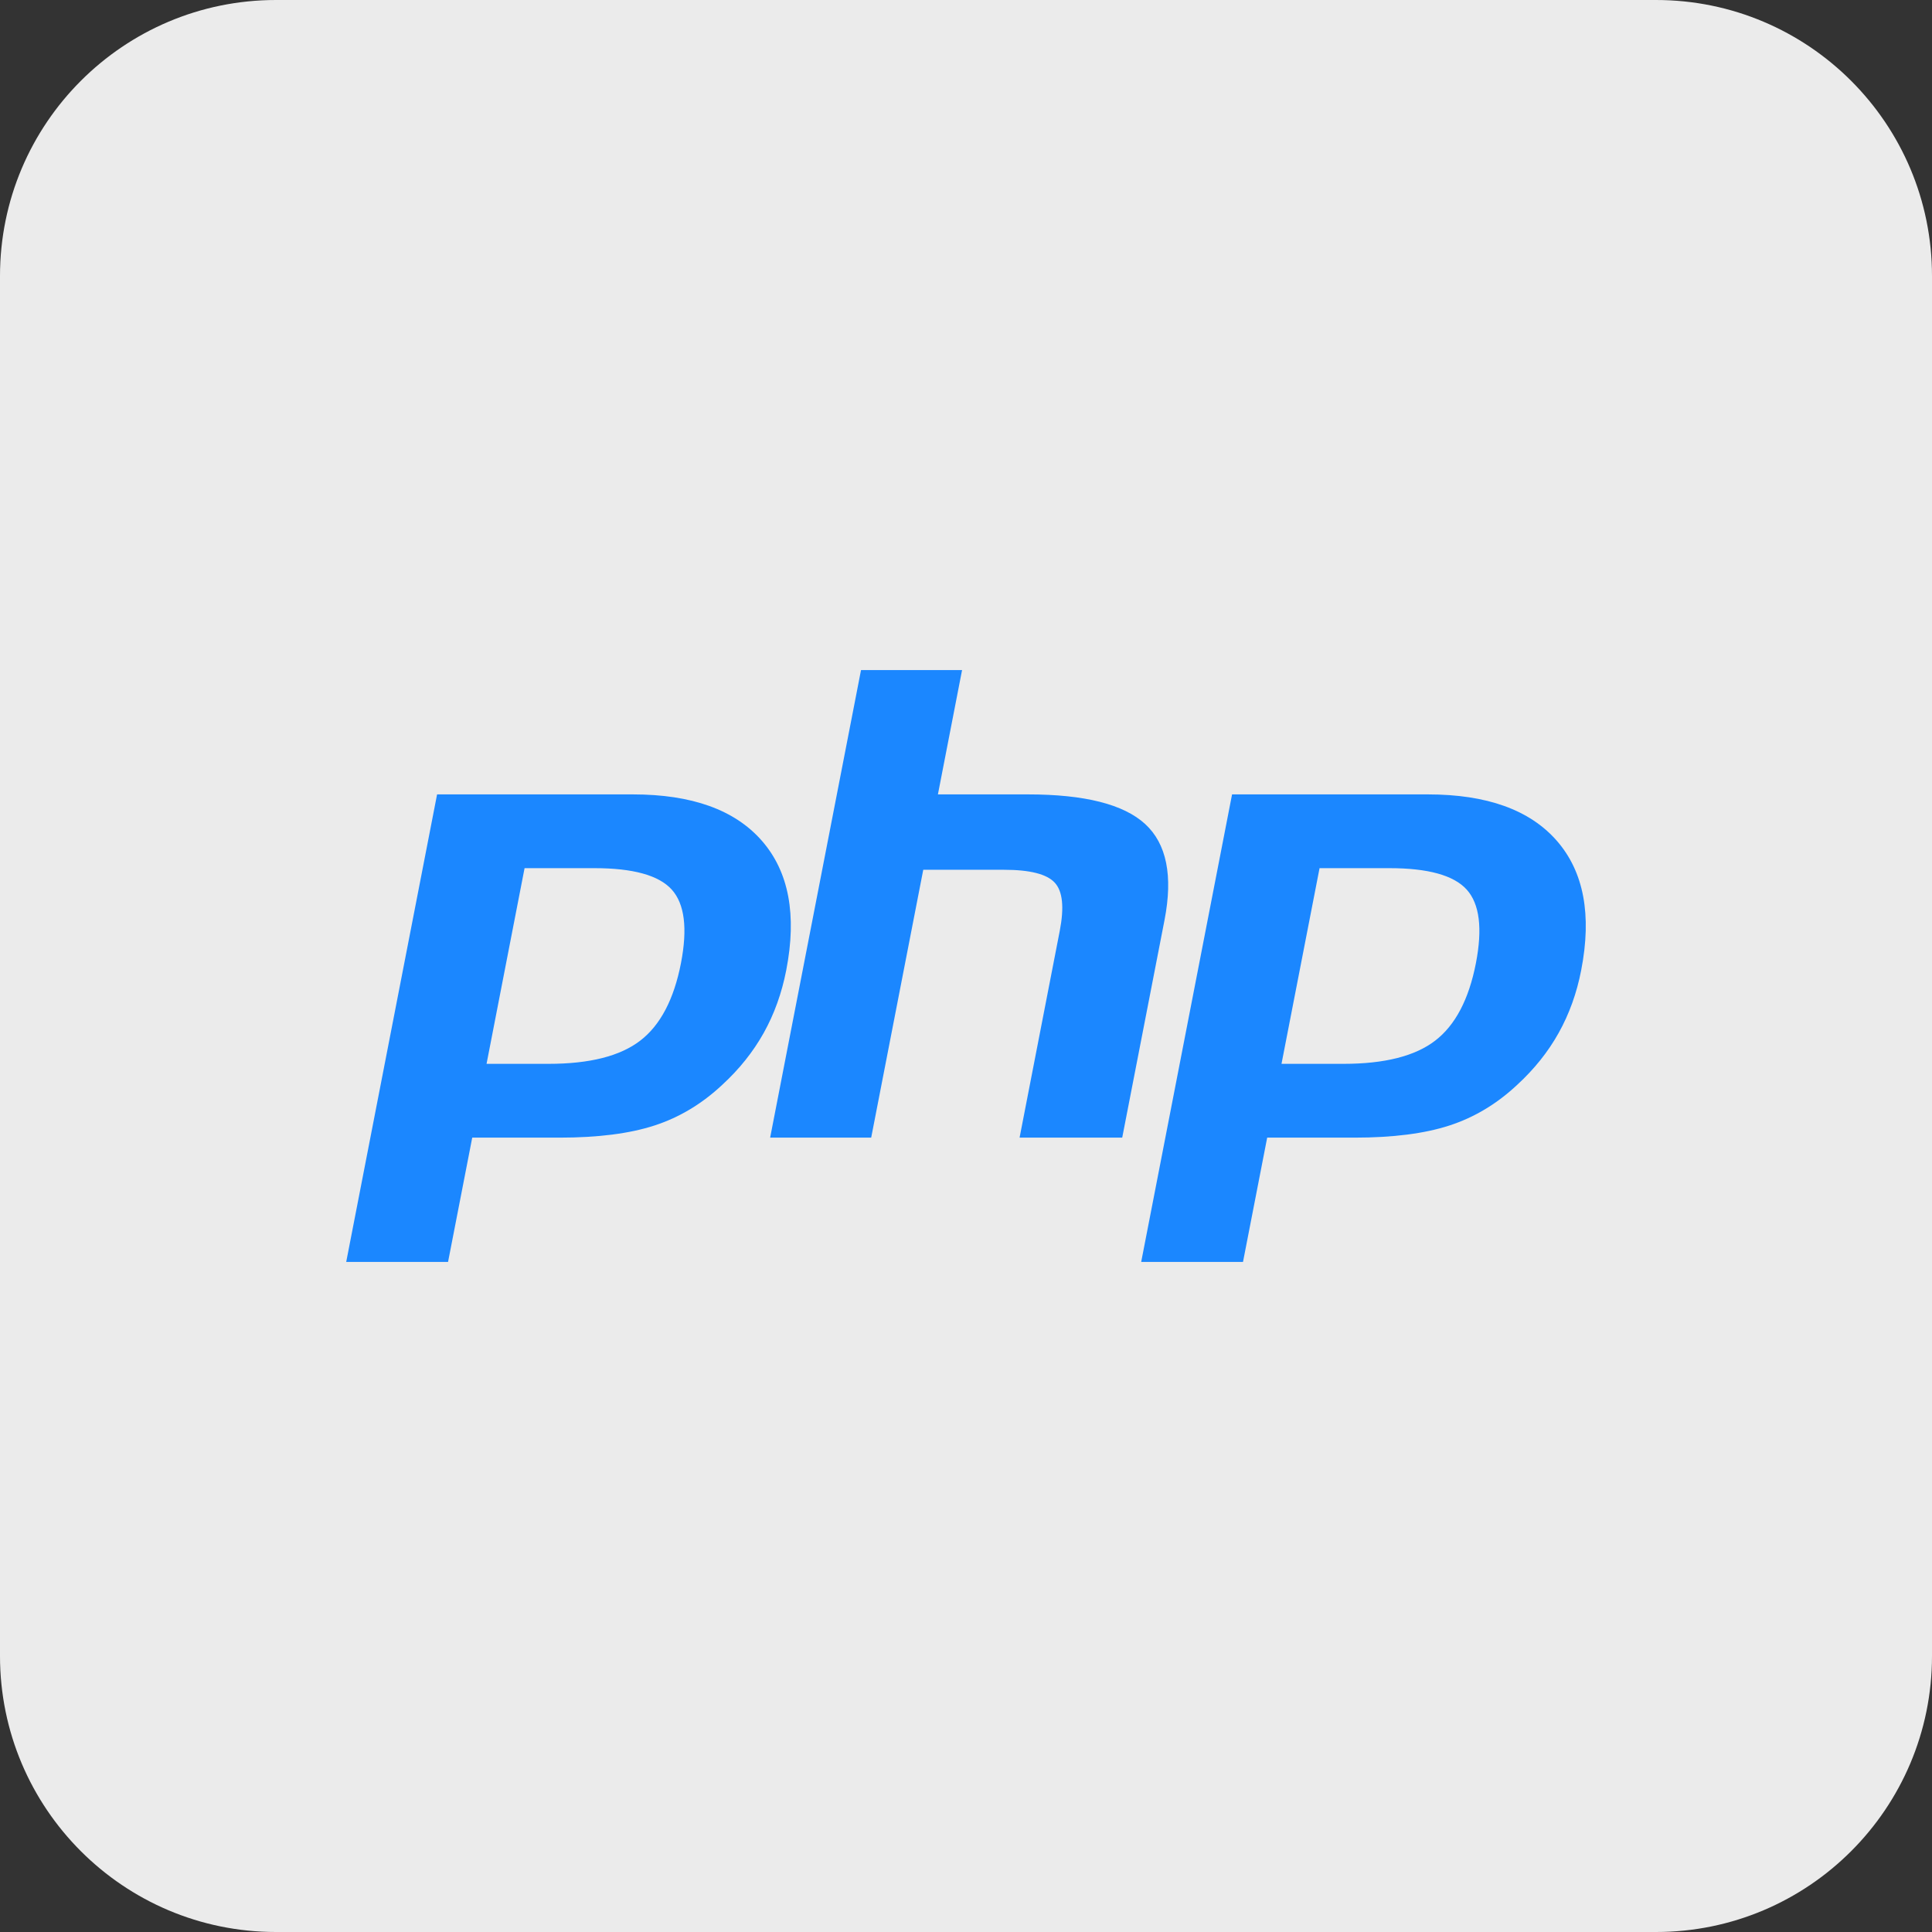
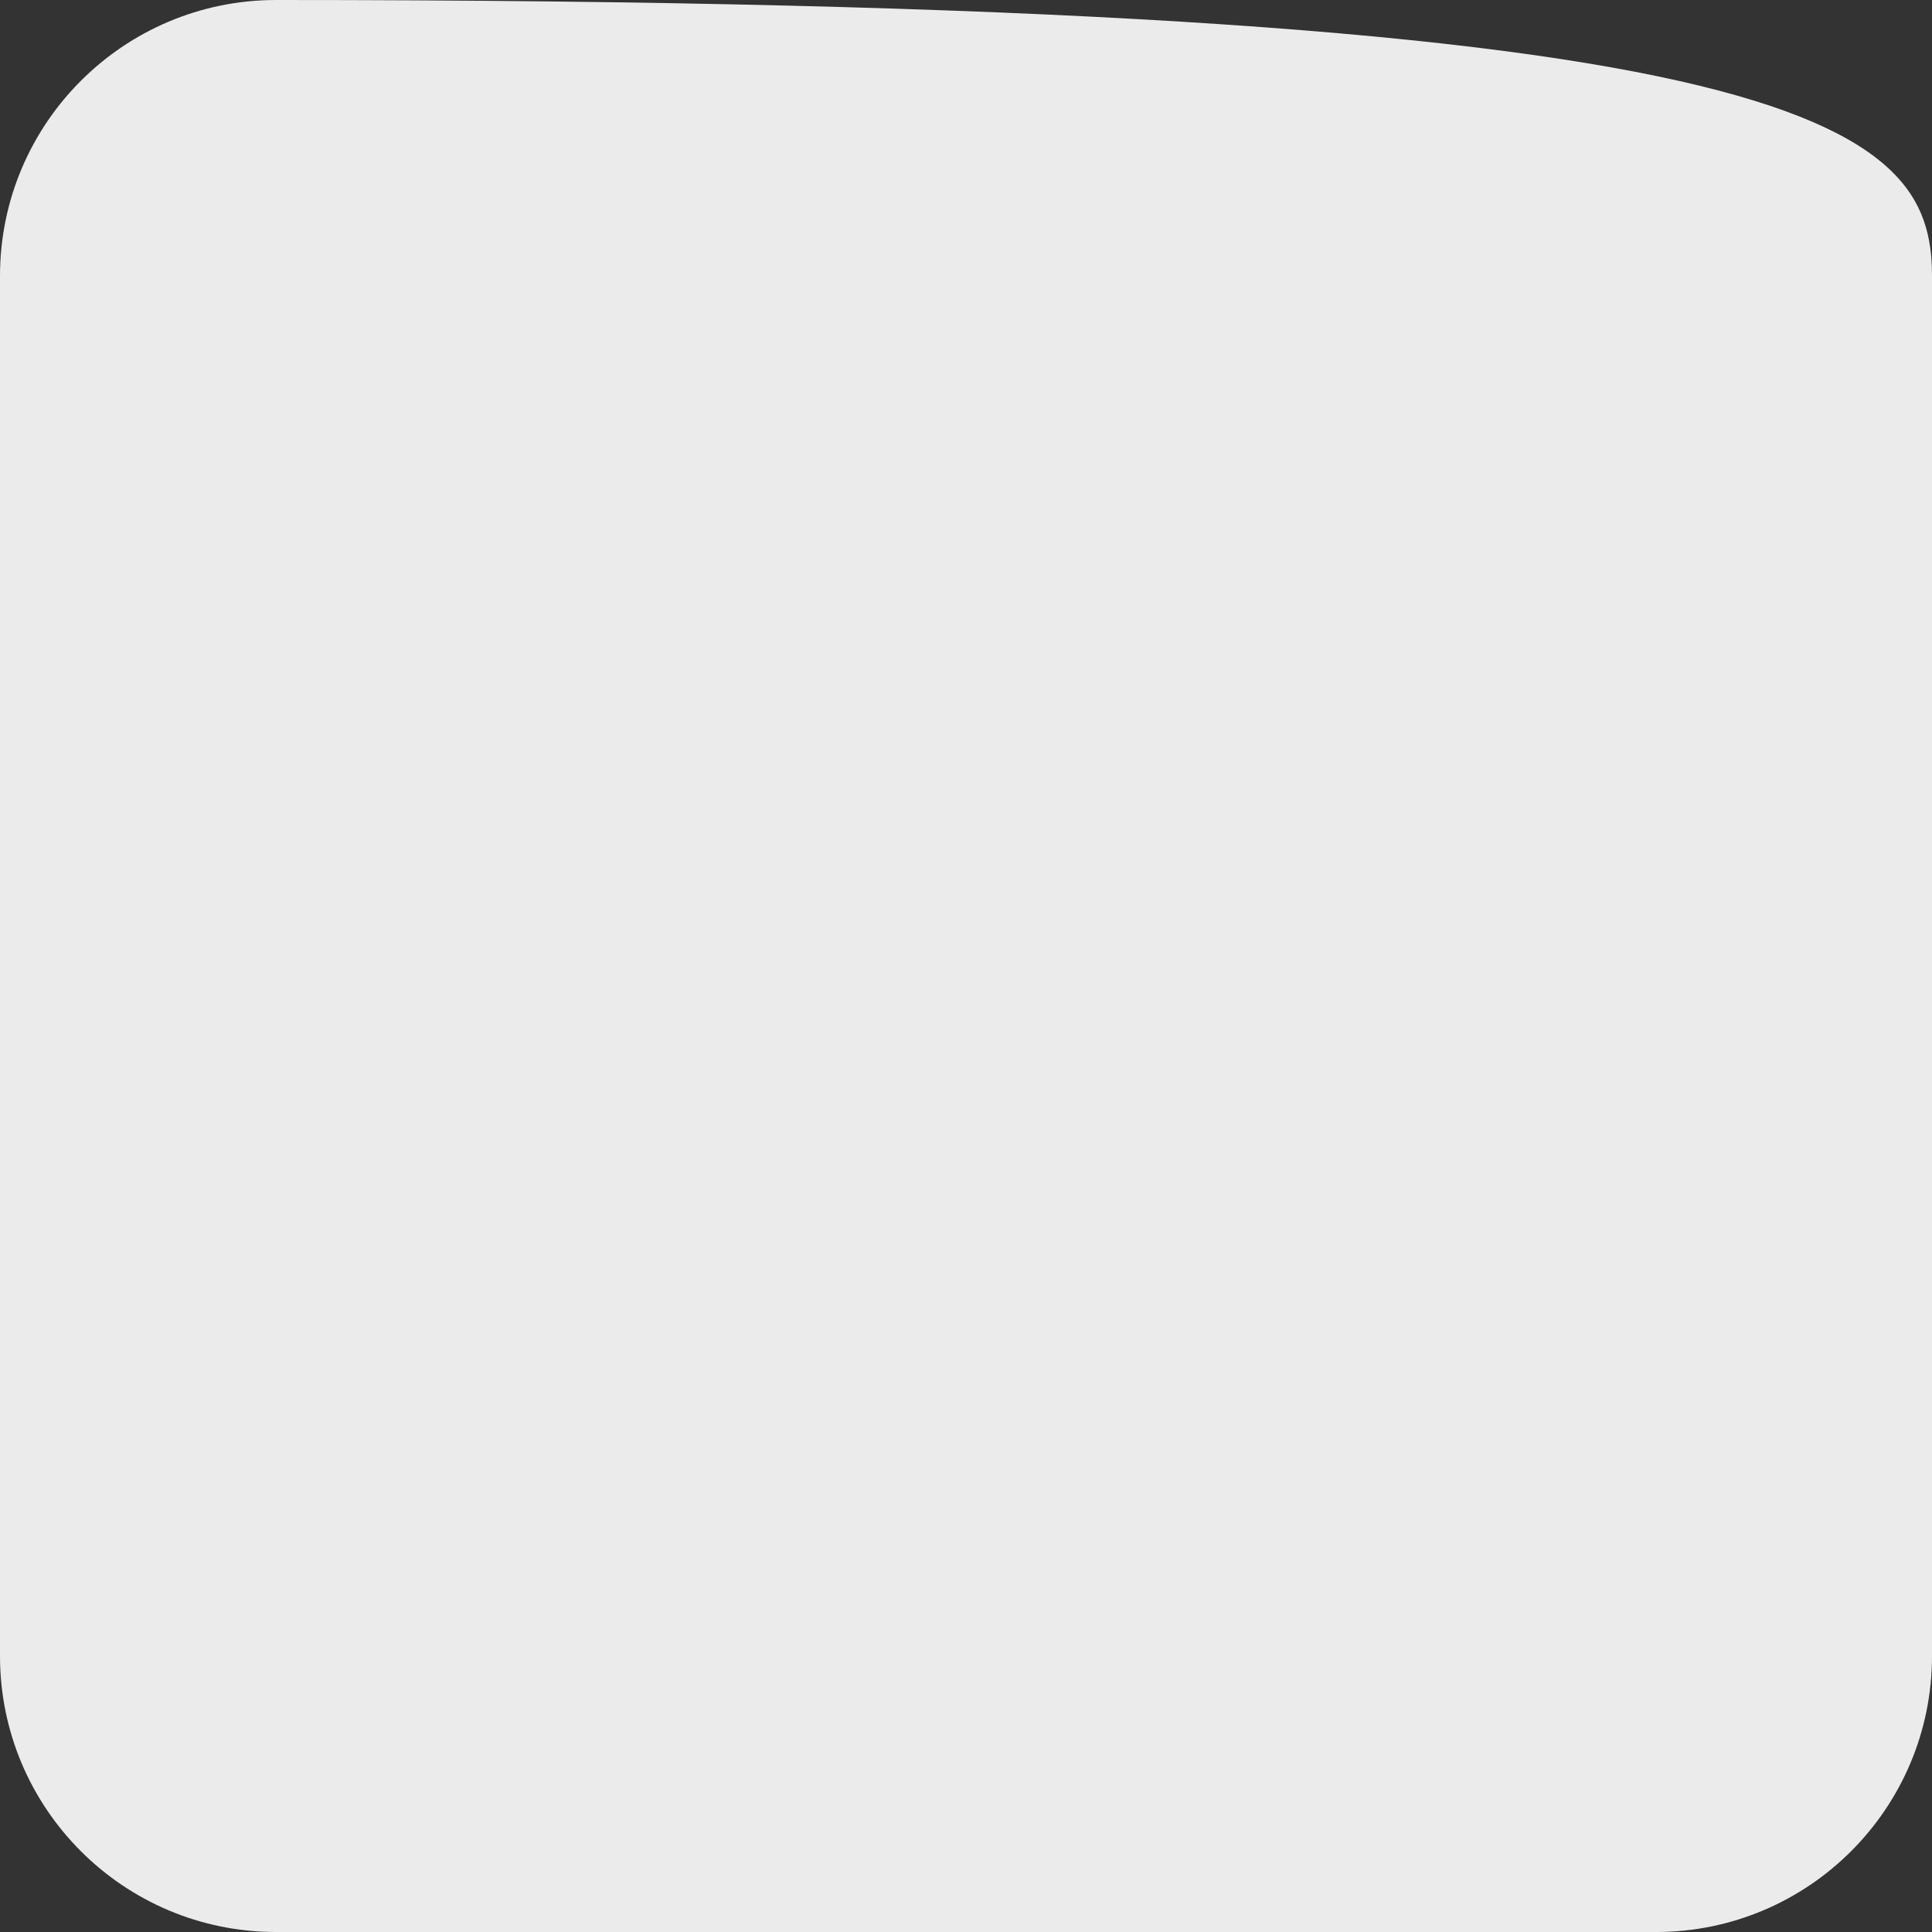
<svg xmlns="http://www.w3.org/2000/svg" width="56" height="56" viewBox="0 0 56 56" fill="none">
  <rect x="0" y="0" width="56" height="56" fill="#333333" stroke="none" />
-   <path d="M0 8C0 3.582 3.582 0 8 0H48C52.418 0 56 3.582 56 8V48C56 52.418 52.418 56 48 56H8C3.582 56 0 52.418 0 48V8Z" fill="#EBEBEB" />
-   <path d="M22.083 24.37C21.3 23.474 20.054 23.026 18.346 23.026H12.669L10.035 36.578H12.987L13.688 32.975H16.216C17.332 32.975 18.25 32.858 18.971 32.623C19.691 32.389 20.346 31.996 20.935 31.444C21.43 30.989 21.83 30.488 22.137 29.939C22.443 29.391 22.66 28.786 22.789 28.125C23.102 26.518 22.866 25.267 22.083 24.37ZM19.738 27.918C19.534 28.966 19.141 29.715 18.558 30.163C17.976 30.612 17.089 30.836 15.899 30.836H14.103L15.205 25.164H17.228C18.35 25.164 19.097 25.371 19.471 25.785C19.844 26.2 19.933 26.91 19.738 27.918ZM33.754 26.669L32.528 32.975H29.553L30.718 26.979C30.85 26.297 30.802 25.831 30.571 25.583C30.341 25.335 29.851 25.211 29.102 25.211H26.761L25.252 32.975H22.323L24.957 19.423H27.886L27.186 23.026H29.795C31.437 23.026 32.569 23.312 33.193 23.885C33.816 24.458 34.003 25.386 33.754 26.669ZM45.125 24.37C44.342 23.474 43.096 23.026 41.388 23.026H35.712L33.078 36.578H36.029L36.73 32.975H39.258C40.374 32.975 41.292 32.858 42.013 32.623C42.733 32.389 43.388 31.996 43.977 31.444C44.472 30.989 44.873 30.488 45.179 29.939C45.485 29.391 45.703 28.786 45.831 28.125C46.144 26.518 45.908 25.267 45.125 24.37ZM42.78 27.918C42.576 28.966 42.183 29.715 41.6 30.163C41.018 30.612 40.131 30.836 38.941 30.836H37.145L38.248 25.164H40.27C41.392 25.164 42.139 25.371 42.513 25.785C42.887 26.2 42.975 26.91 42.78 27.918Z" fill="#1B87FF" />
+   <path d="M0 8C0 3.582 3.582 0 8 0C52.418 0 56 3.582 56 8V48C56 52.418 52.418 56 48 56H8C3.582 56 0 52.418 0 48V8Z" fill="#EBEBEB" />
</svg>